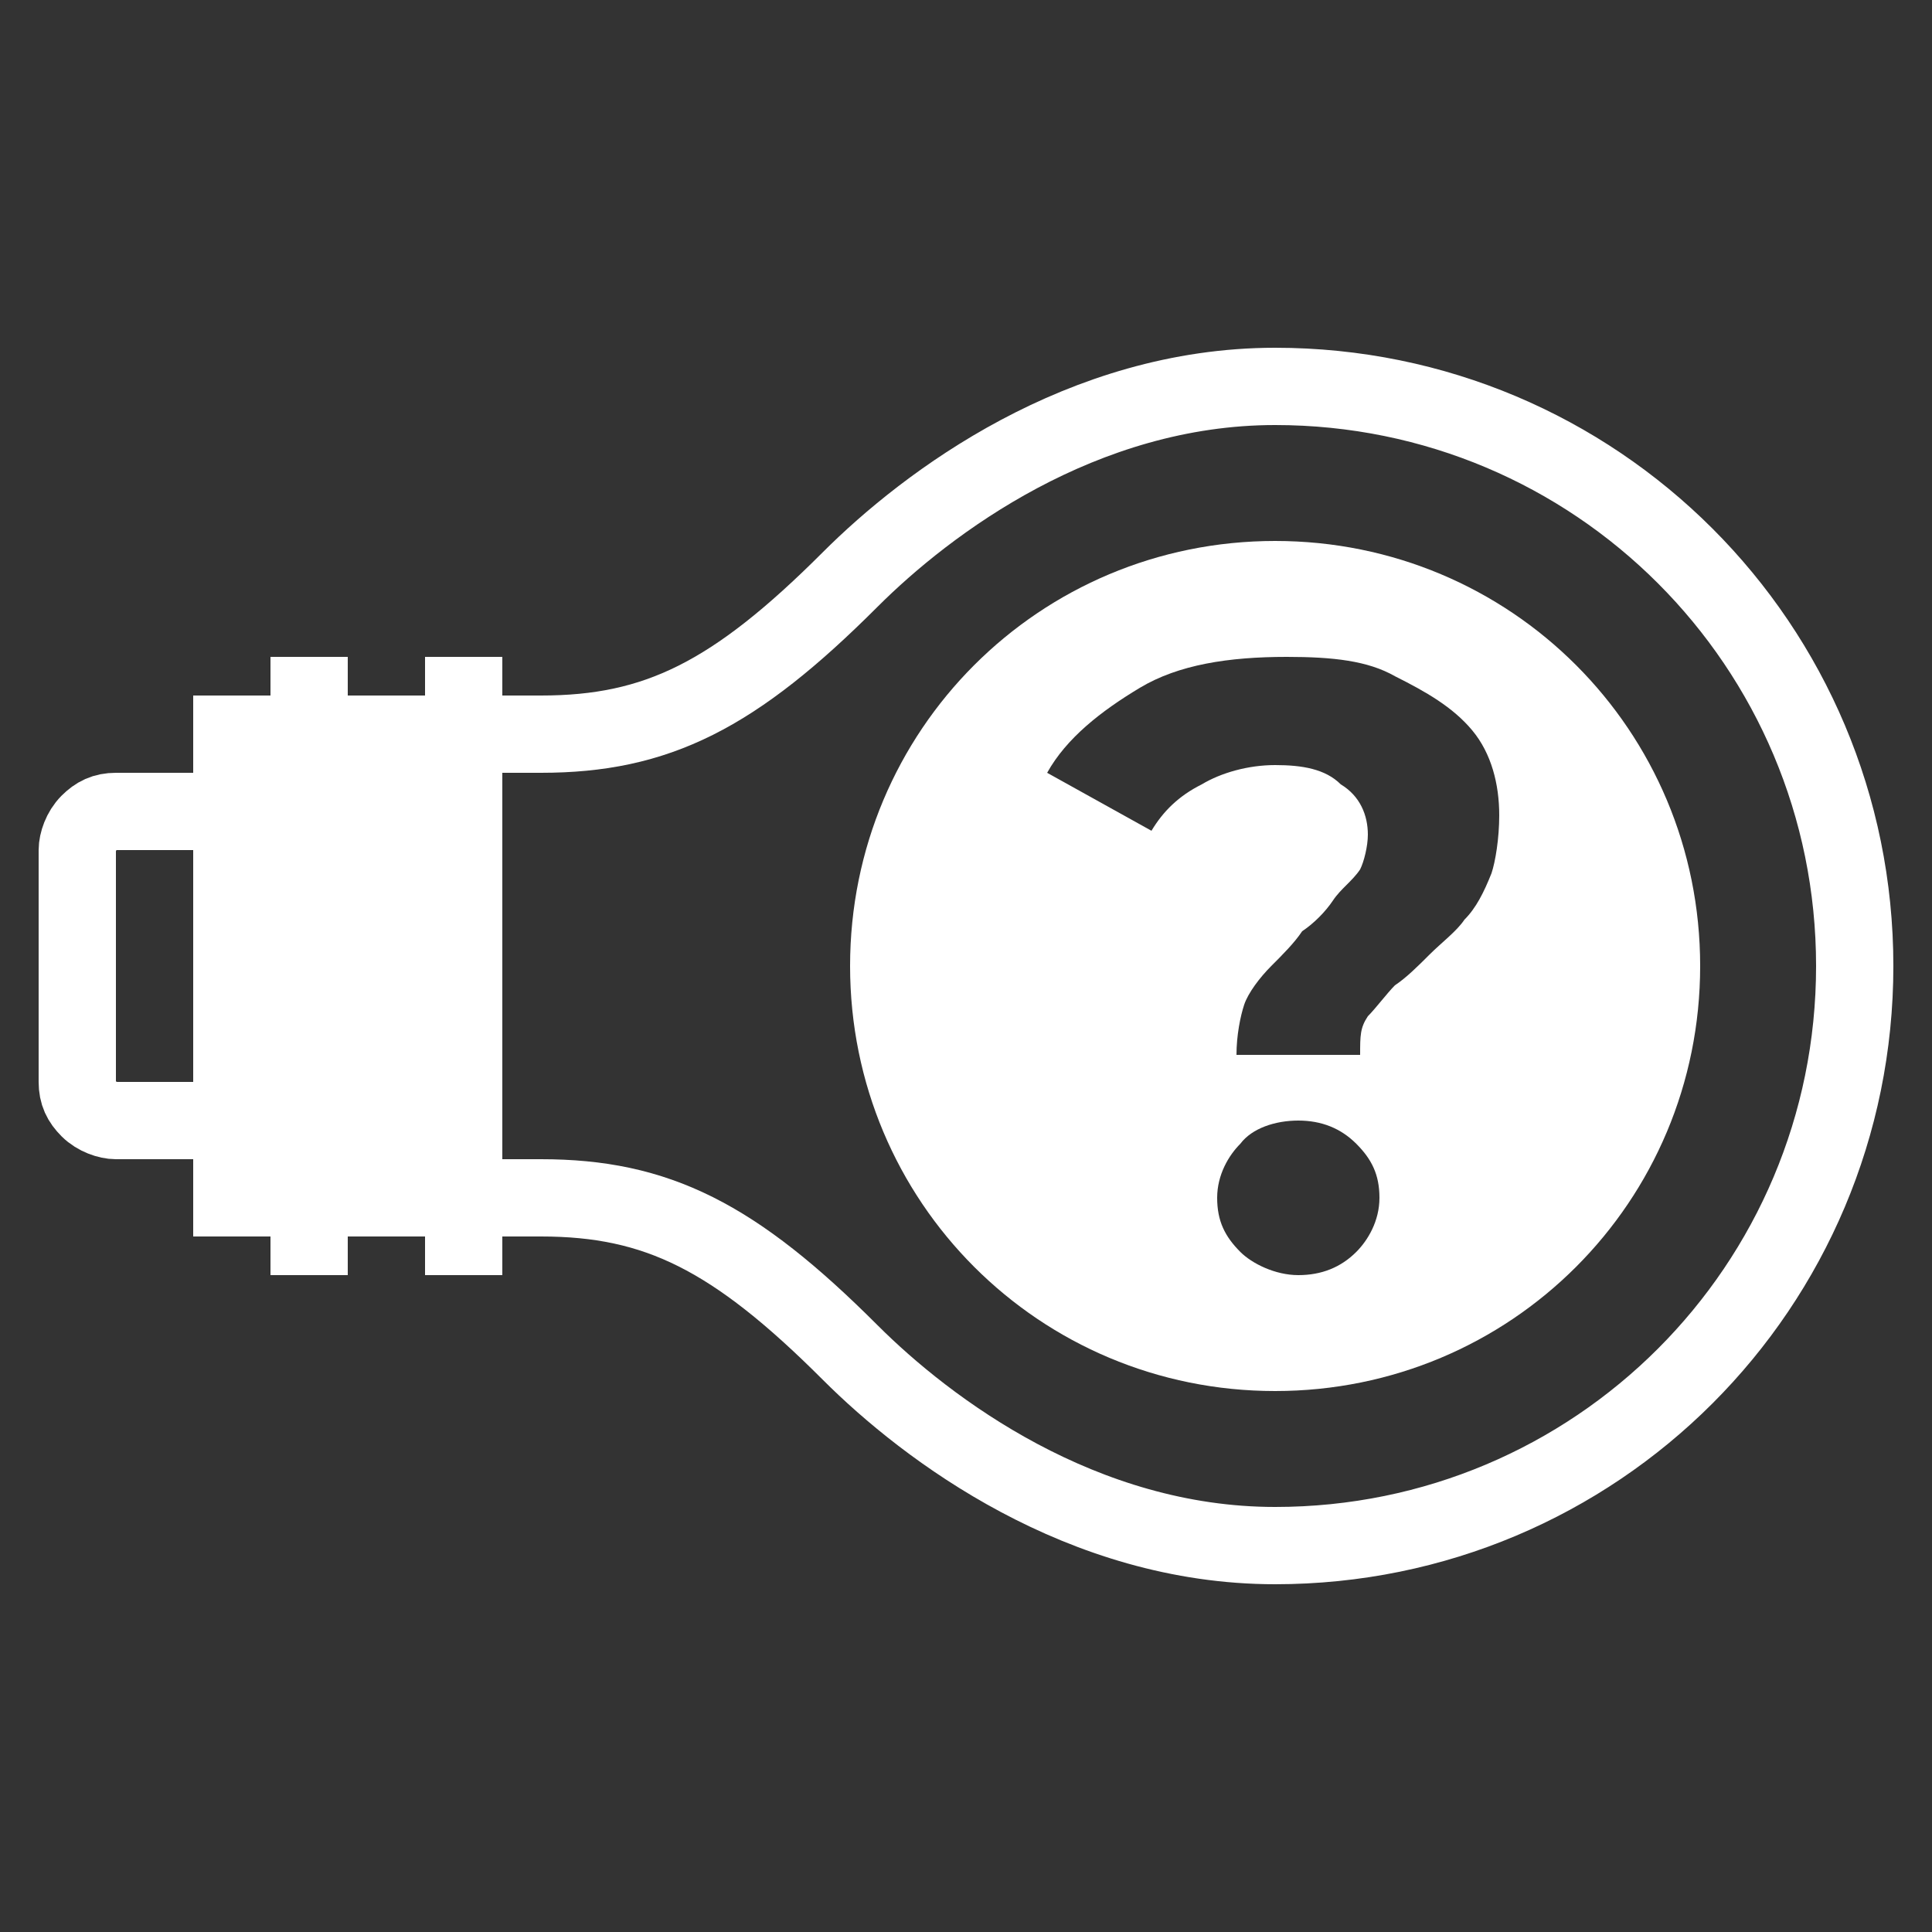
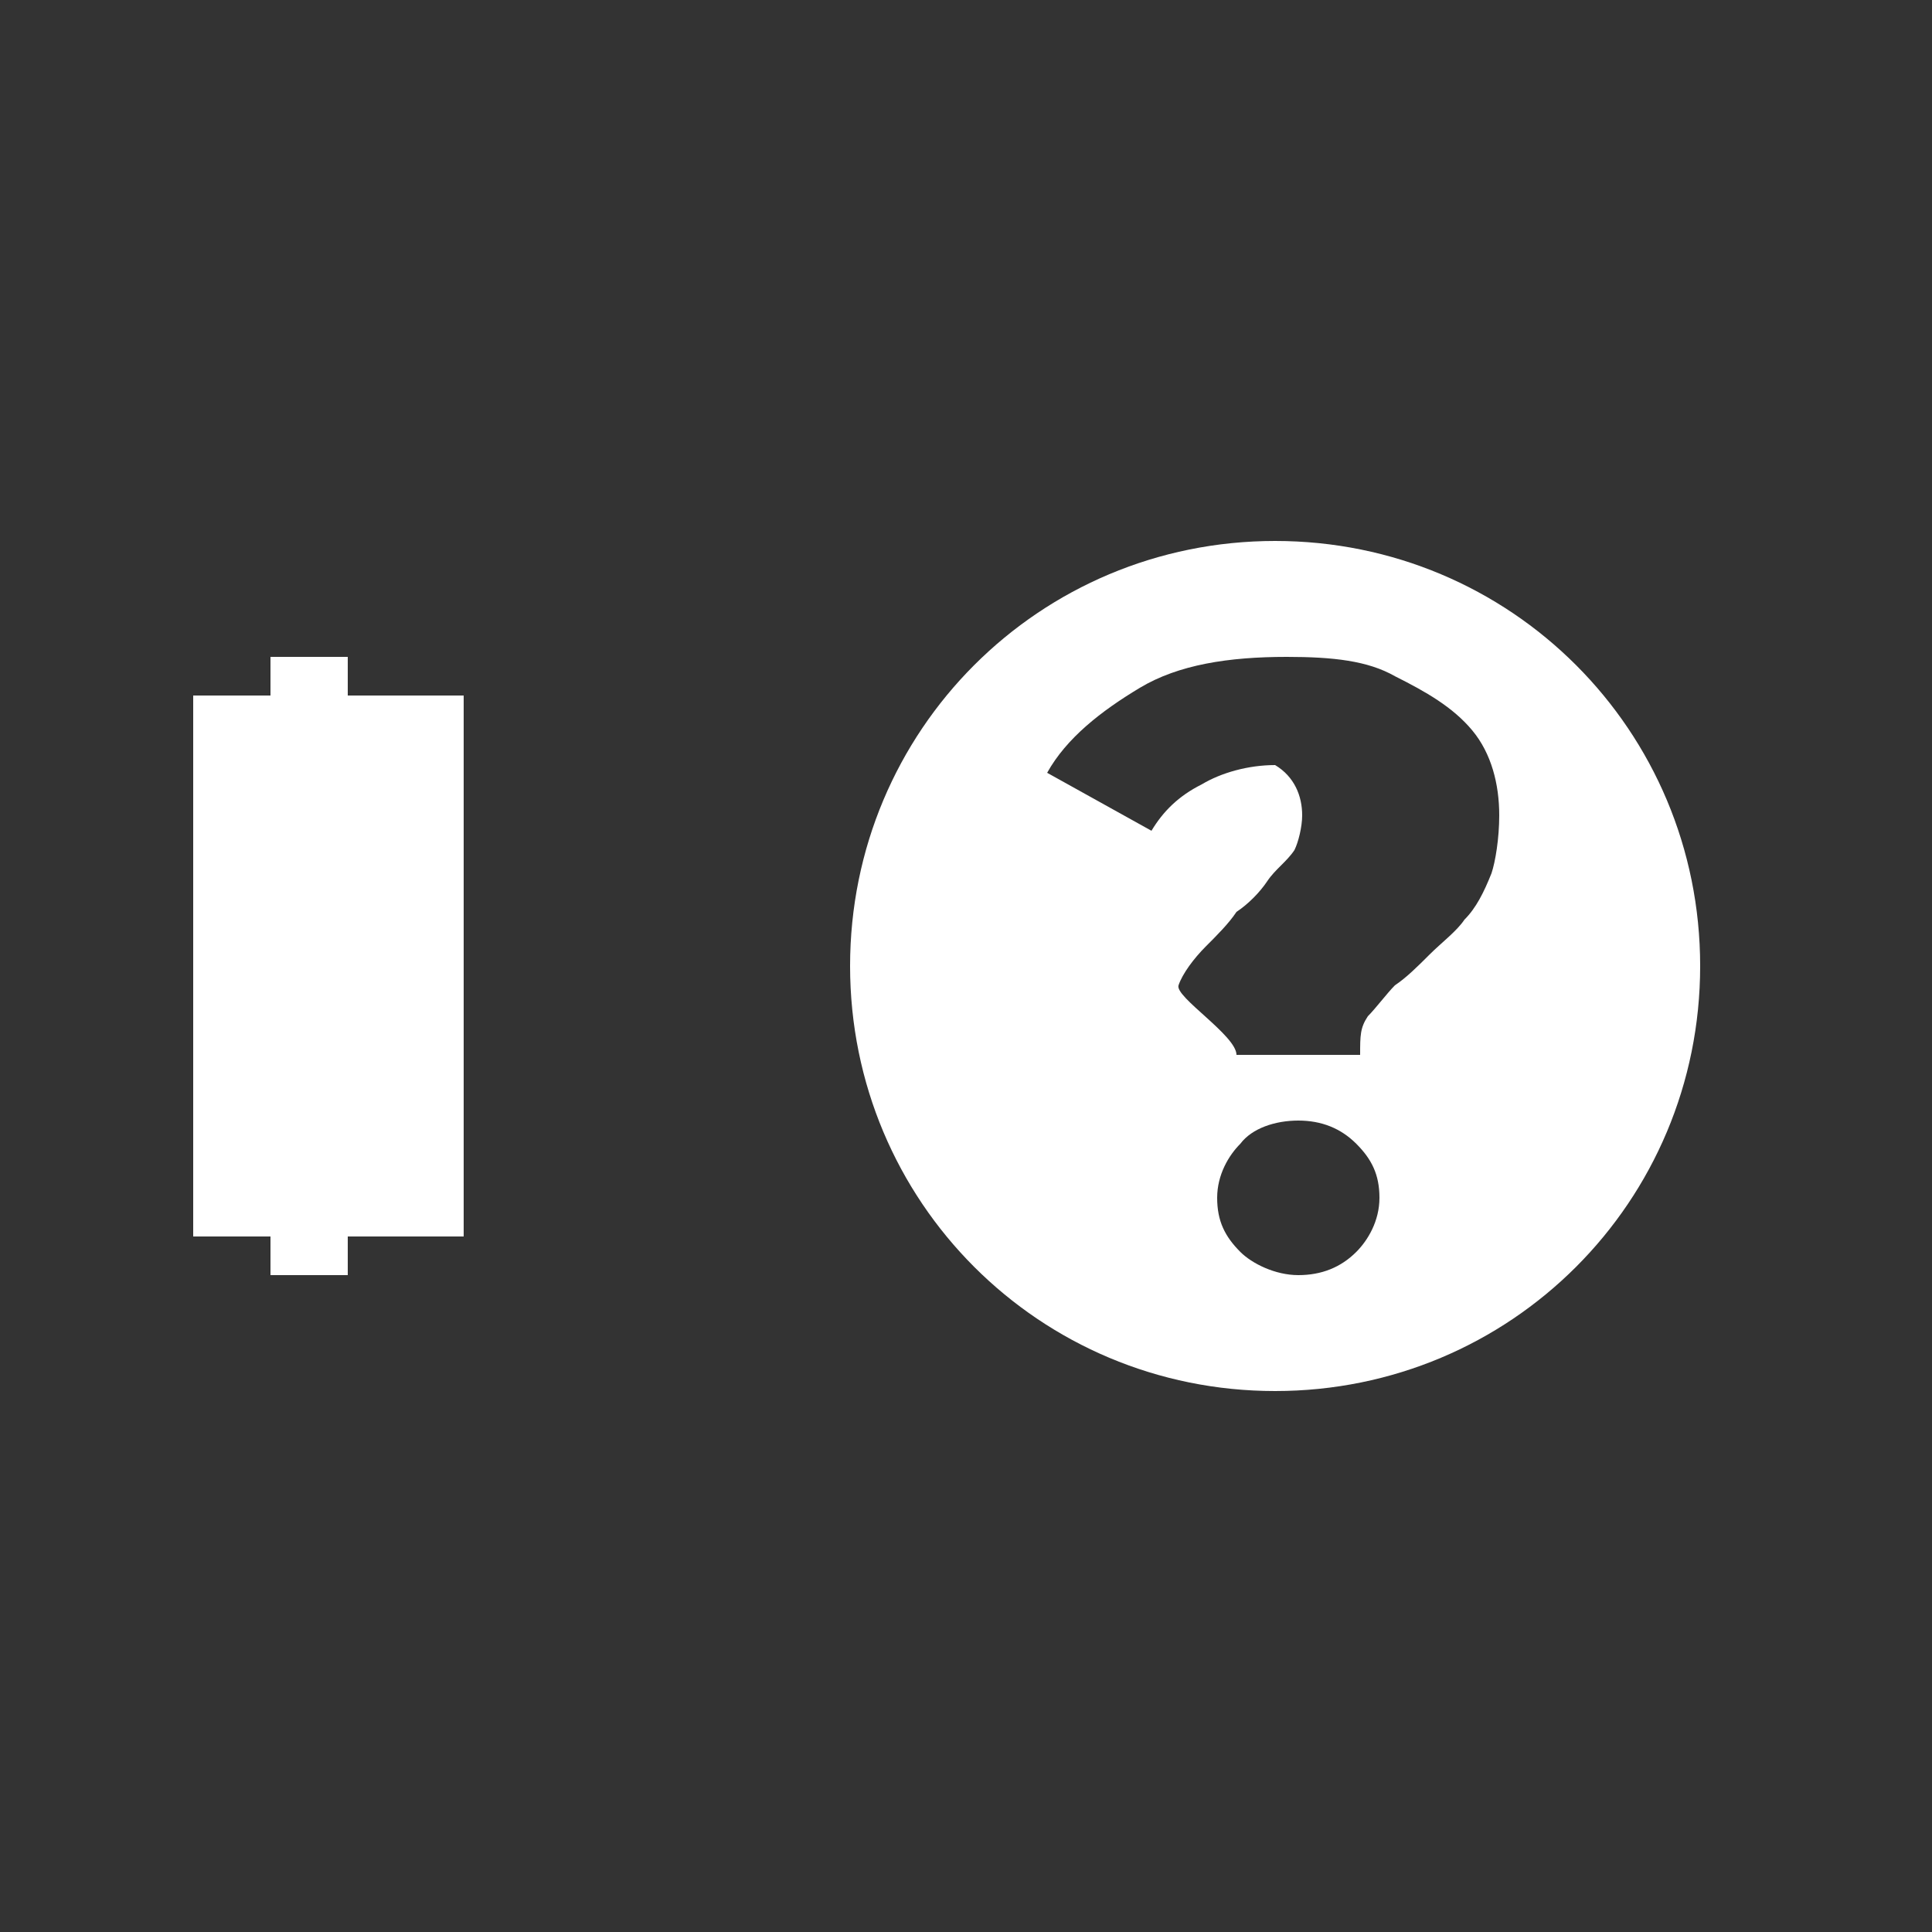
<svg xmlns="http://www.w3.org/2000/svg" version="1.1" id="Ebene_1" x="0px" y="0px" viewBox="0 0 50 50" style="enable-background:new 0 0 50 50;" xml:space="preserve">
  <rect x="0" y="0" width="50" height="50" fill="#333333" stroke="none" />
  <style type="text/css">
	.st0{fill:none;stroke:#ffffff;stroke-width:2;stroke-miterlimit:10;}
	.st1{fill:#ffffff;}
	.st2{fill:#ffffff;}
</style>
  <g>
    <g>
-       <path class="st0" d="M12,19h2c3,0,5-1,8-4c2-2,6-5,11-5c8.3,0,15,6.7,15,15s-6.7,15-15,15c-5,0-9-3-11-5c-3-3-5-4-8-4h-2" />
      <rect x="5" y="18" class="st1" width="7" height="14" />
      <g>
-         <line class="st0" x1="12" y1="33" x2="12" y2="17" />
        <line class="st0" x1="8" y1="33" x2="8" y2="17" />
      </g>
-       <path class="st0" d="M5,21H3c-0.3,0-0.5,0.1-0.7,0.3C2.1,21.5,2,21.8,2,22v6c0,0.3,0.1,0.5,0.3,0.7S2.8,29,3,29h2" />
    </g>
-     <path class="st2" d="M44,25c0,6.1-4.9,11-11,11s-11-4.9-11-11s4.9-11,11-11S44,18.9,44,25z M31.8,27.3h3.4c0-0.5,0-0.7,0.2-1   c0.2-0.2,0.5-0.6,0.7-0.8c0.3-0.2,0.6-0.5,0.9-0.8s0.7-0.6,0.9-0.9c0.3-0.3,0.5-0.7,0.7-1.2c0.1-0.3,0.2-0.9,0.2-1.5   c0-0.8-0.2-1.6-0.7-2.2c-0.5-0.6-1.2-1-2-1.4c-0.7-0.4-1.6-0.5-2.8-0.5c-1.5,0-2.8,0.2-3.8,0.8s-1.9,1.3-2.4,2.2l2.7,1.5   c0.3-0.5,0.7-0.9,1.3-1.2c0.5-0.3,1.2-0.5,1.9-0.5c0.7,0,1.3,0.1,1.7,0.5c0.5,0.3,0.7,0.8,0.7,1.3c0,0.3-0.1,0.7-0.2,0.9   c-0.2,0.3-0.5,0.5-0.7,0.8c-0.2,0.3-0.5,0.6-0.8,0.8c-0.2,0.3-0.5,0.6-0.8,0.9s-0.6,0.7-0.7,1S32,26.8,32,27.3l0,0H31.8z    M35.1,32.4c0.3-0.3,0.6-0.8,0.6-1.4s-0.2-1-0.6-1.4c-0.4-0.4-0.9-0.6-1.5-0.6c-0.6,0-1.2,0.2-1.5,0.6c-0.3,0.3-0.6,0.8-0.6,1.4   s0.2,1,0.6,1.4c0.3,0.3,0.9,0.6,1.5,0.6C34.2,33,34.7,32.8,35.1,32.4z" />
+     <path class="st2" d="M44,25c0,6.1-4.9,11-11,11s-11-4.9-11-11s4.9-11,11-11S44,18.9,44,25z M31.8,27.3h3.4c0-0.5,0-0.7,0.2-1   c0.2-0.2,0.5-0.6,0.7-0.8c0.3-0.2,0.6-0.5,0.9-0.8s0.7-0.6,0.9-0.9c0.3-0.3,0.5-0.7,0.7-1.2c0.1-0.3,0.2-0.9,0.2-1.5   c0-0.8-0.2-1.6-0.7-2.2c-0.5-0.6-1.2-1-2-1.4c-0.7-0.4-1.6-0.5-2.8-0.5c-1.5,0-2.8,0.2-3.8,0.8s-1.9,1.3-2.4,2.2l2.7,1.5   c0.3-0.5,0.7-0.9,1.3-1.2c0.5-0.3,1.2-0.5,1.9-0.5c0.5,0.3,0.7,0.8,0.7,1.3c0,0.3-0.1,0.7-0.2,0.9   c-0.2,0.3-0.5,0.5-0.7,0.8c-0.2,0.3-0.5,0.6-0.8,0.8c-0.2,0.3-0.5,0.6-0.8,0.9s-0.6,0.7-0.7,1S32,26.8,32,27.3l0,0H31.8z    M35.1,32.4c0.3-0.3,0.6-0.8,0.6-1.4s-0.2-1-0.6-1.4c-0.4-0.4-0.9-0.6-1.5-0.6c-0.6,0-1.2,0.2-1.5,0.6c-0.3,0.3-0.6,0.8-0.6,1.4   s0.2,1,0.6,1.4c0.3,0.3,0.9,0.6,1.5,0.6C34.2,33,34.7,32.8,35.1,32.4z" />
  </g>
</svg>